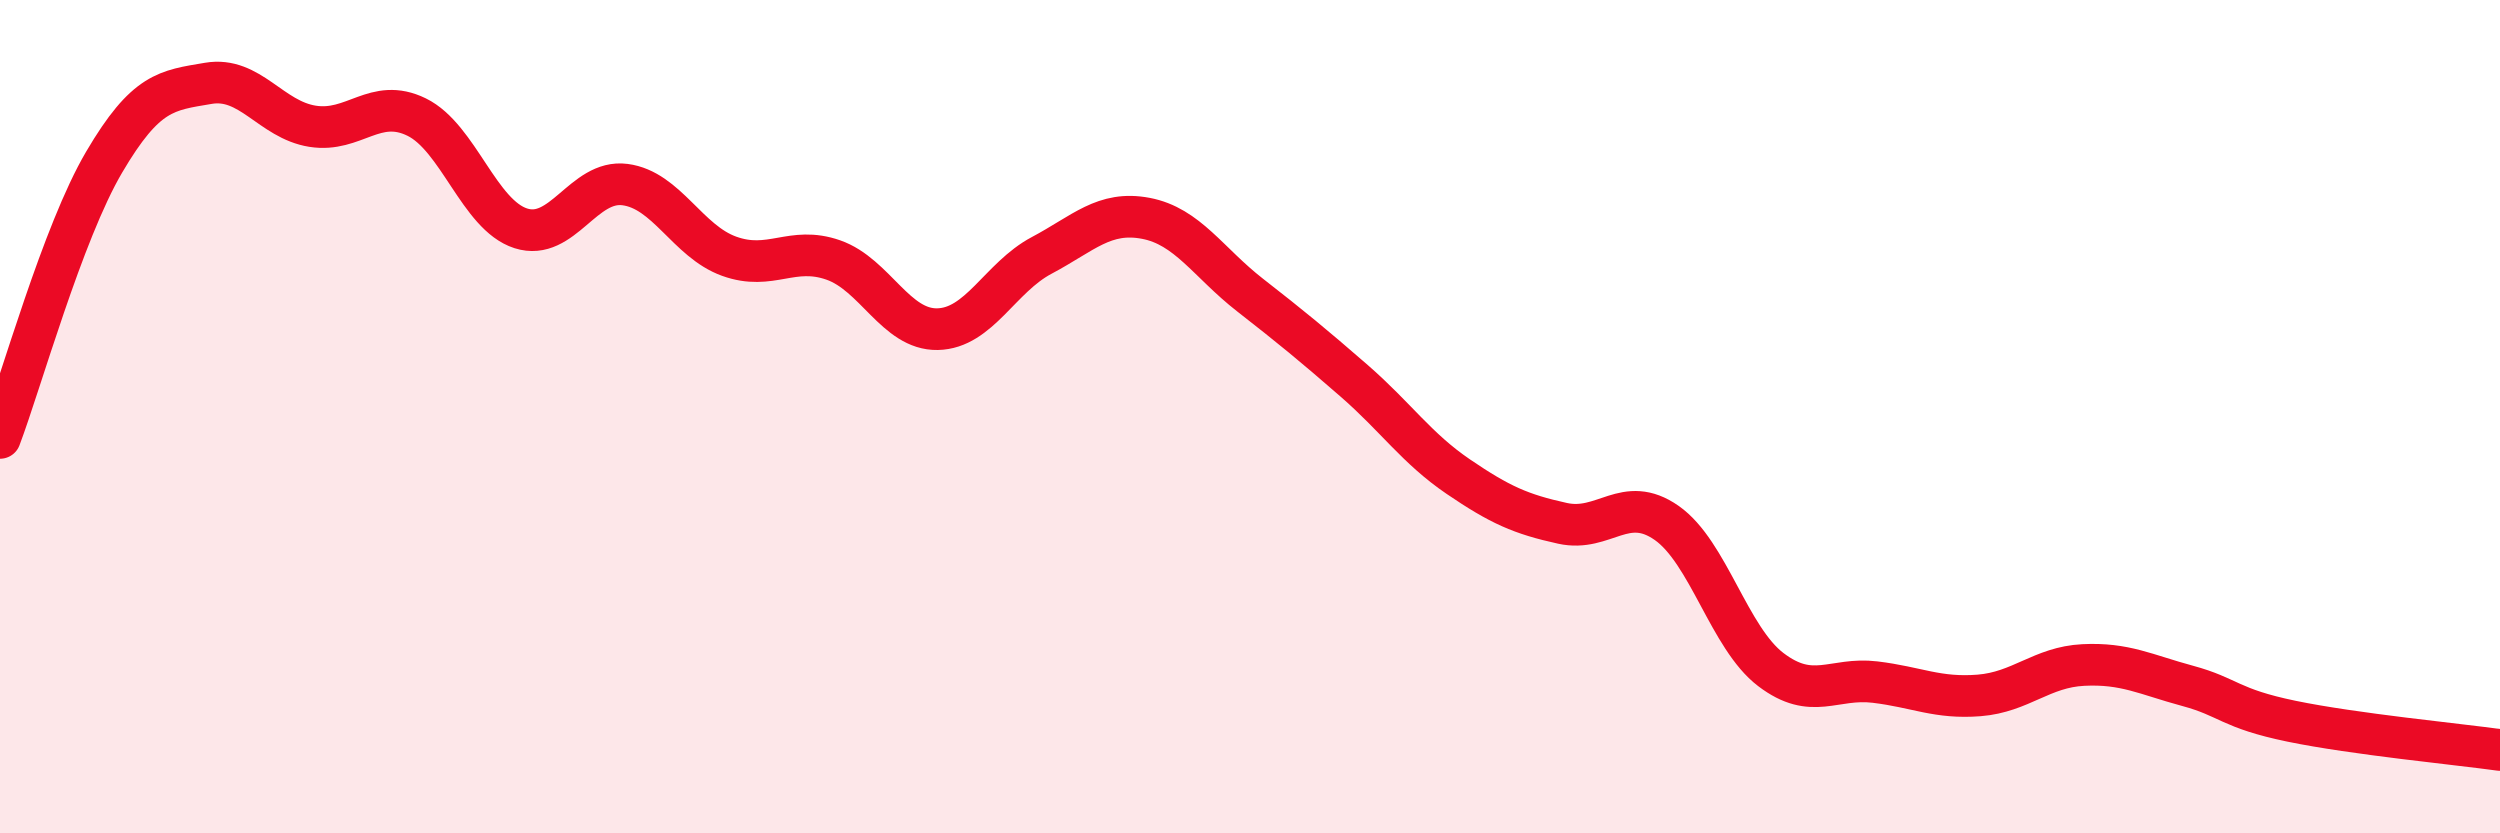
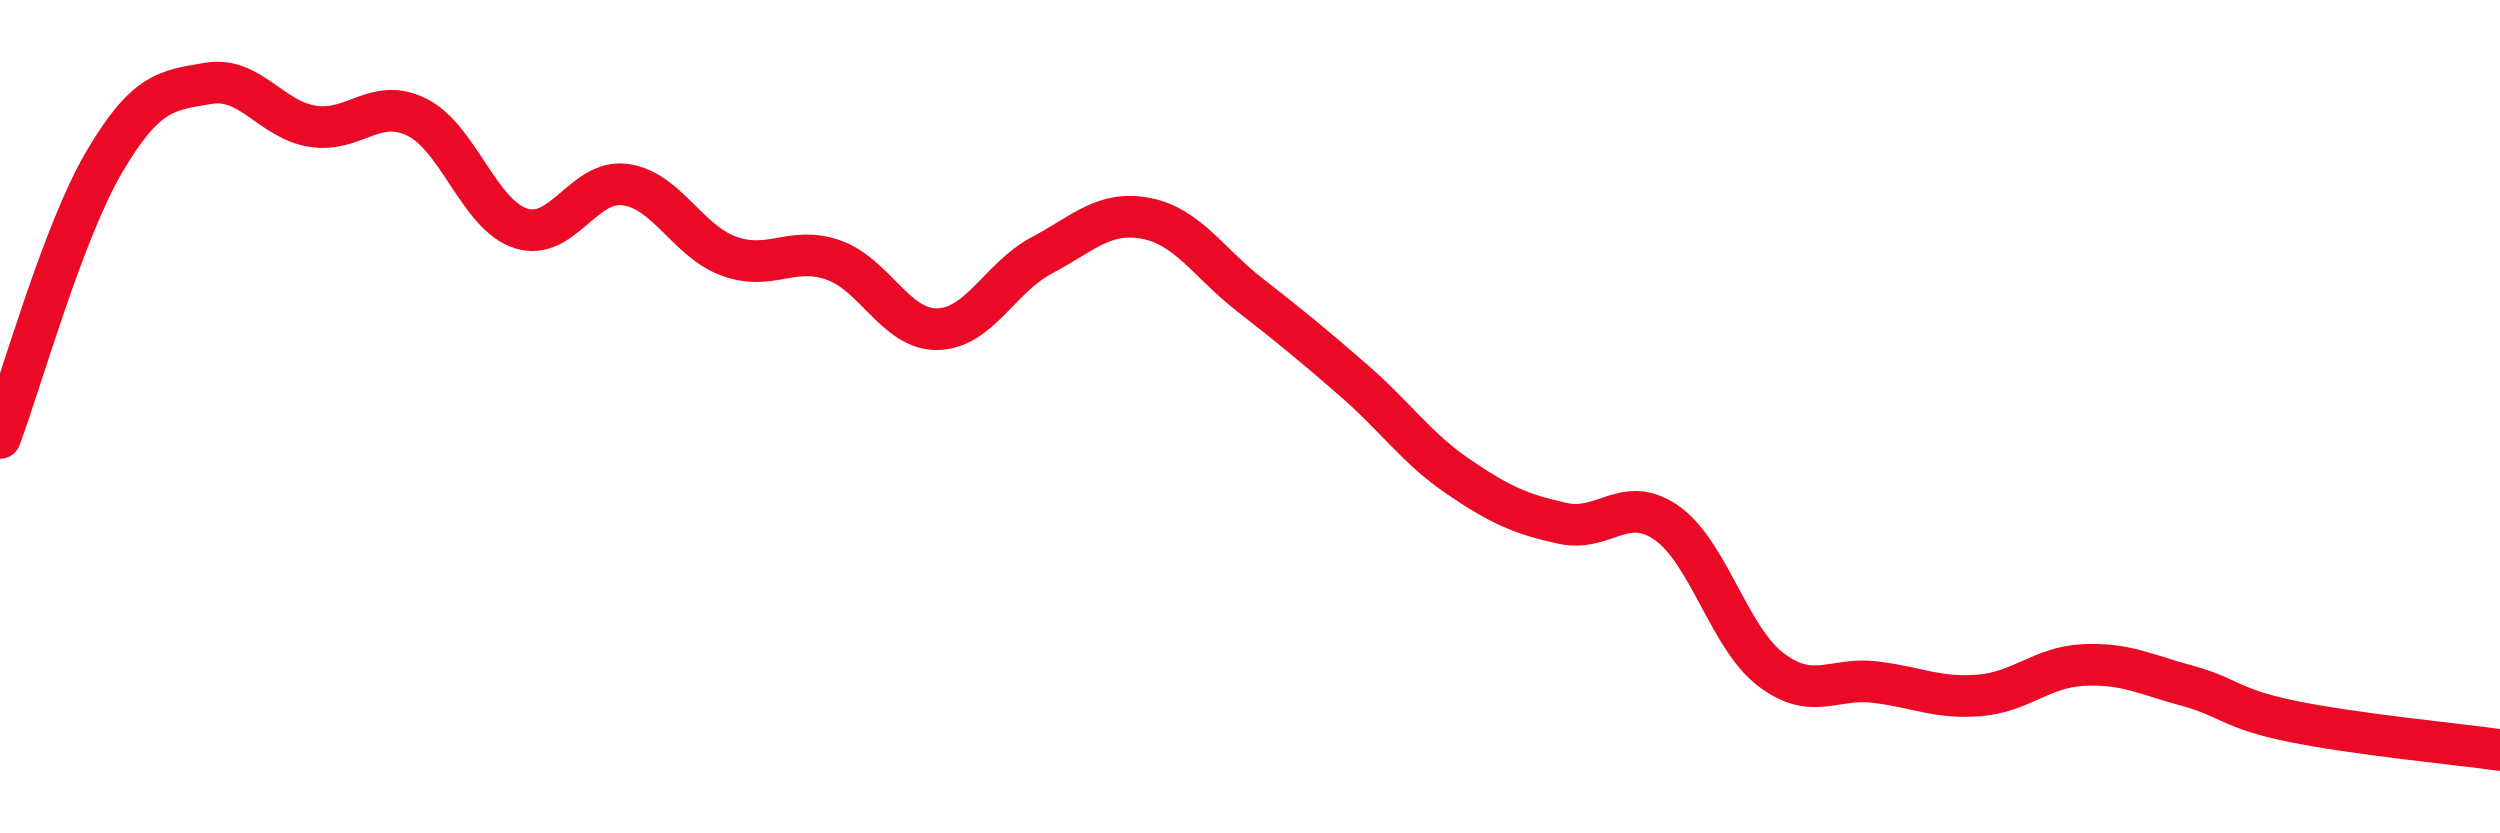
<svg xmlns="http://www.w3.org/2000/svg" width="60" height="20" viewBox="0 0 60 20">
-   <path d="M 0,10.51 C 0.5,9.19 1.5,5.59 2.5,3.89 C 3.5,2.19 4,2.17 5,2 C 6,1.83 6.5,2.87 7.5,3.03 C 8.5,3.19 9,2.32 10,2.81 C 11,3.3 11.5,5.16 12.5,5.48 C 13.5,5.8 14,4.3 15,4.43 C 16,4.56 16.5,5.79 17.5,6.15 C 18.5,6.51 19,5.89 20,6.24 C 21,6.59 21.5,7.92 22.5,7.9 C 23.5,7.88 24,6.66 25,6.13 C 26,5.6 26.5,5.05 27.5,5.24 C 28.5,5.43 29,6.3 30,7.08 C 31,7.86 31.5,8.27 32.5,9.14 C 33.5,10.01 34,10.76 35,11.44 C 36,12.12 36.5,12.34 37.5,12.56 C 38.5,12.78 39,11.85 40,12.55 C 41,13.25 41.5,15.31 42.5,16.07 C 43.5,16.83 44,16.25 45,16.37 C 46,16.49 46.5,16.77 47.5,16.69 C 48.5,16.61 49,16.01 50,15.96 C 51,15.91 51.5,16.19 52.5,16.46 C 53.5,16.73 53.5,17 55,17.31 C 56.5,17.62 59,17.86 60,18L60 20L0 20Z" fill="#EB0A25" opacity="0.1" stroke-linecap="round" stroke-linejoin="round" />
  <path d="M 0,10.51 C 0.5,9.19 1.5,5.59 2.5,3.89 C 3.5,2.19 4,2.17 5,2 C 6,1.83 6.5,2.87 7.5,3.03 C 8.5,3.19 9,2.32 10,2.81 C 11,3.3 11.5,5.16 12.5,5.48 C 13.5,5.8 14,4.3 15,4.43 C 16,4.56 16.5,5.79 17.5,6.15 C 18.5,6.51 19,5.89 20,6.24 C 21,6.59 21.5,7.92 22.5,7.9 C 23.5,7.88 24,6.66 25,6.13 C 26,5.6 26.5,5.05 27.5,5.24 C 28.5,5.43 29,6.3 30,7.08 C 31,7.86 31.5,8.27 32.5,9.14 C 33.5,10.01 34,10.76 35,11.44 C 36,12.12 36.5,12.34 37.5,12.56 C 38.5,12.78 39,11.85 40,12.55 C 41,13.25 41.5,15.31 42.5,16.07 C 43.5,16.83 44,16.25 45,16.37 C 46,16.49 46.5,16.77 47.5,16.69 C 48.5,16.61 49,16.01 50,15.96 C 51,15.91 51.5,16.19 52.5,16.46 C 53.5,16.73 53.5,17 55,17.31 C 56.5,17.62 59,17.86 60,18" stroke="#EB0A25" stroke-width="1" fill="none" stroke-linecap="round" stroke-linejoin="round" />
</svg>